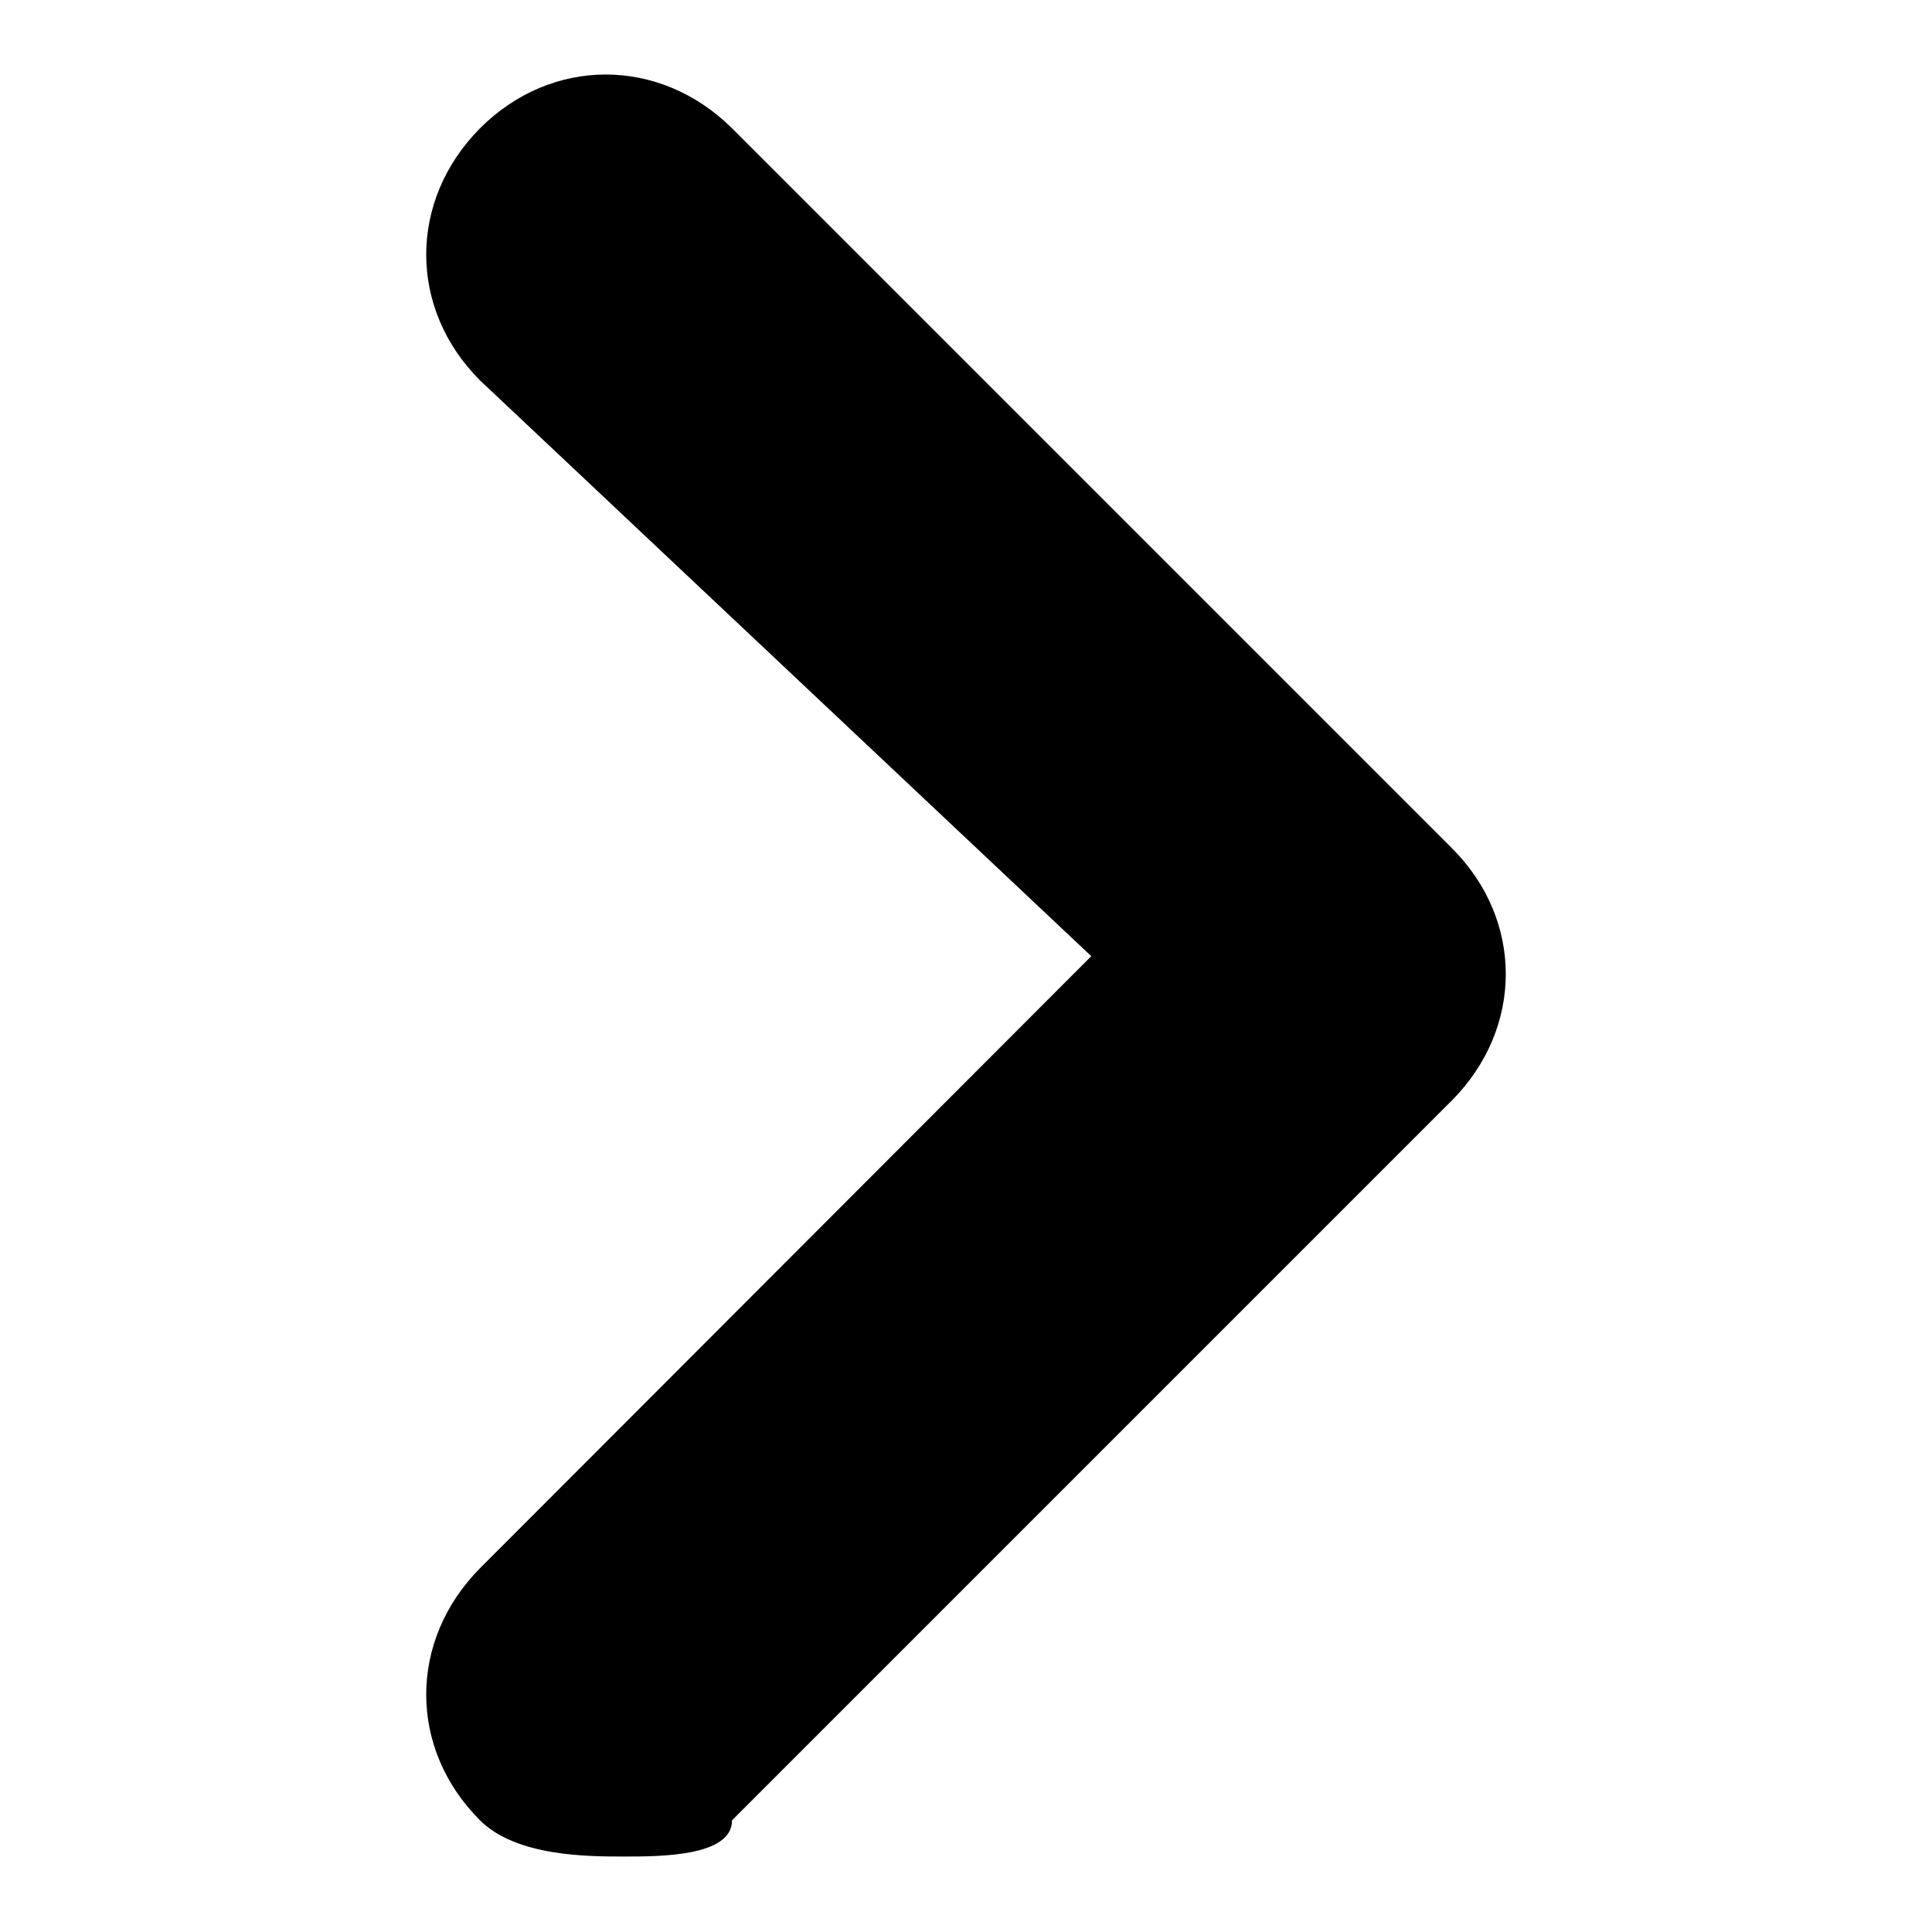
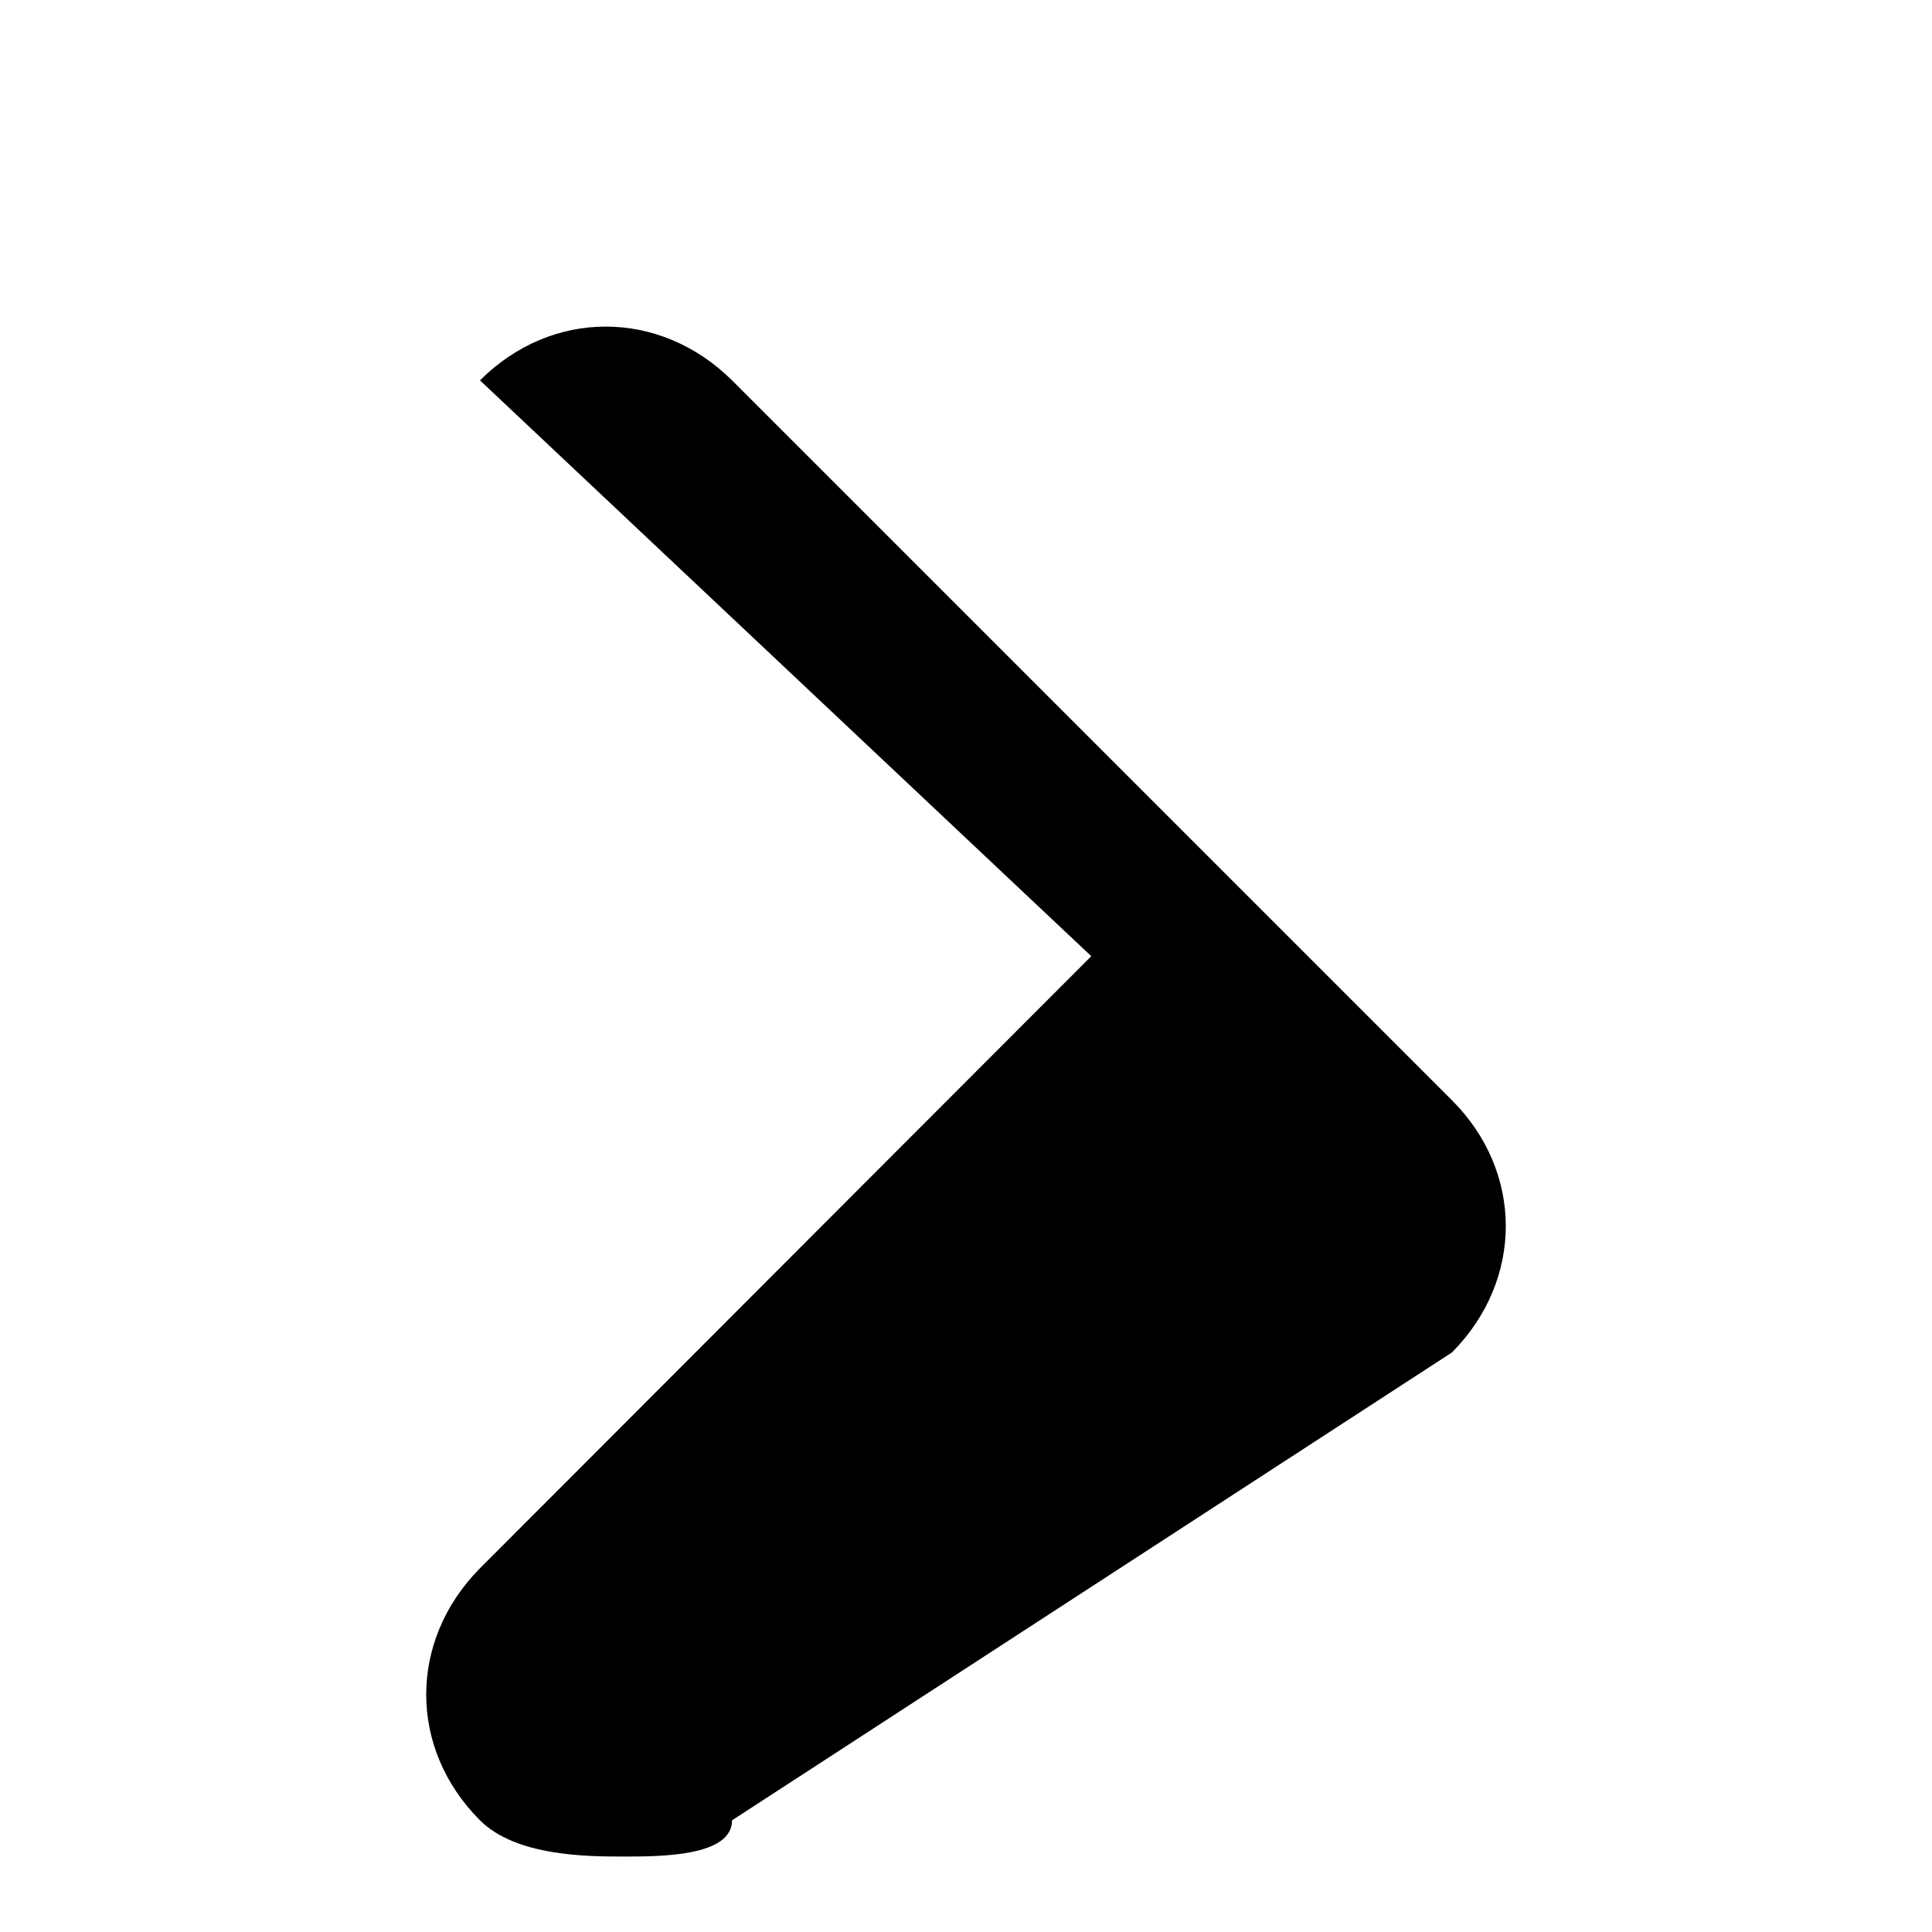
<svg xmlns="http://www.w3.org/2000/svg" version="1.1" x="0px" y="0px" viewBox="0 0 256 256" enable-background="new 0 0 256 256" xml:space="preserve">
  <g>
-     <path fill="#000000" d="M82.7,246c-4.8,0-14.3,0-19.1-4.8c-9.5-9.5-9.5-23.8,0-33.4l81-81.1l-81-76.3c-9.5-9.5-9.5-23.8,0-33.4 c9.5-9.5,23.8-9.5,33.4,0l95.4,95.4c9.5,9.5,9.5,23.8,0,33.4L97,241.2C97,246,87.5,246,82.7,246z" />
+     <path fill="#000000" d="M82.7,246c-4.8,0-14.3,0-19.1-4.8c-9.5-9.5-9.5-23.8,0-33.4l81-81.1l-81-76.3c9.5-9.5,23.8-9.5,33.4,0l95.4,95.4c9.5,9.5,9.5,23.8,0,33.4L97,241.2C97,246,87.5,246,82.7,246z" />
  </g>
</svg>